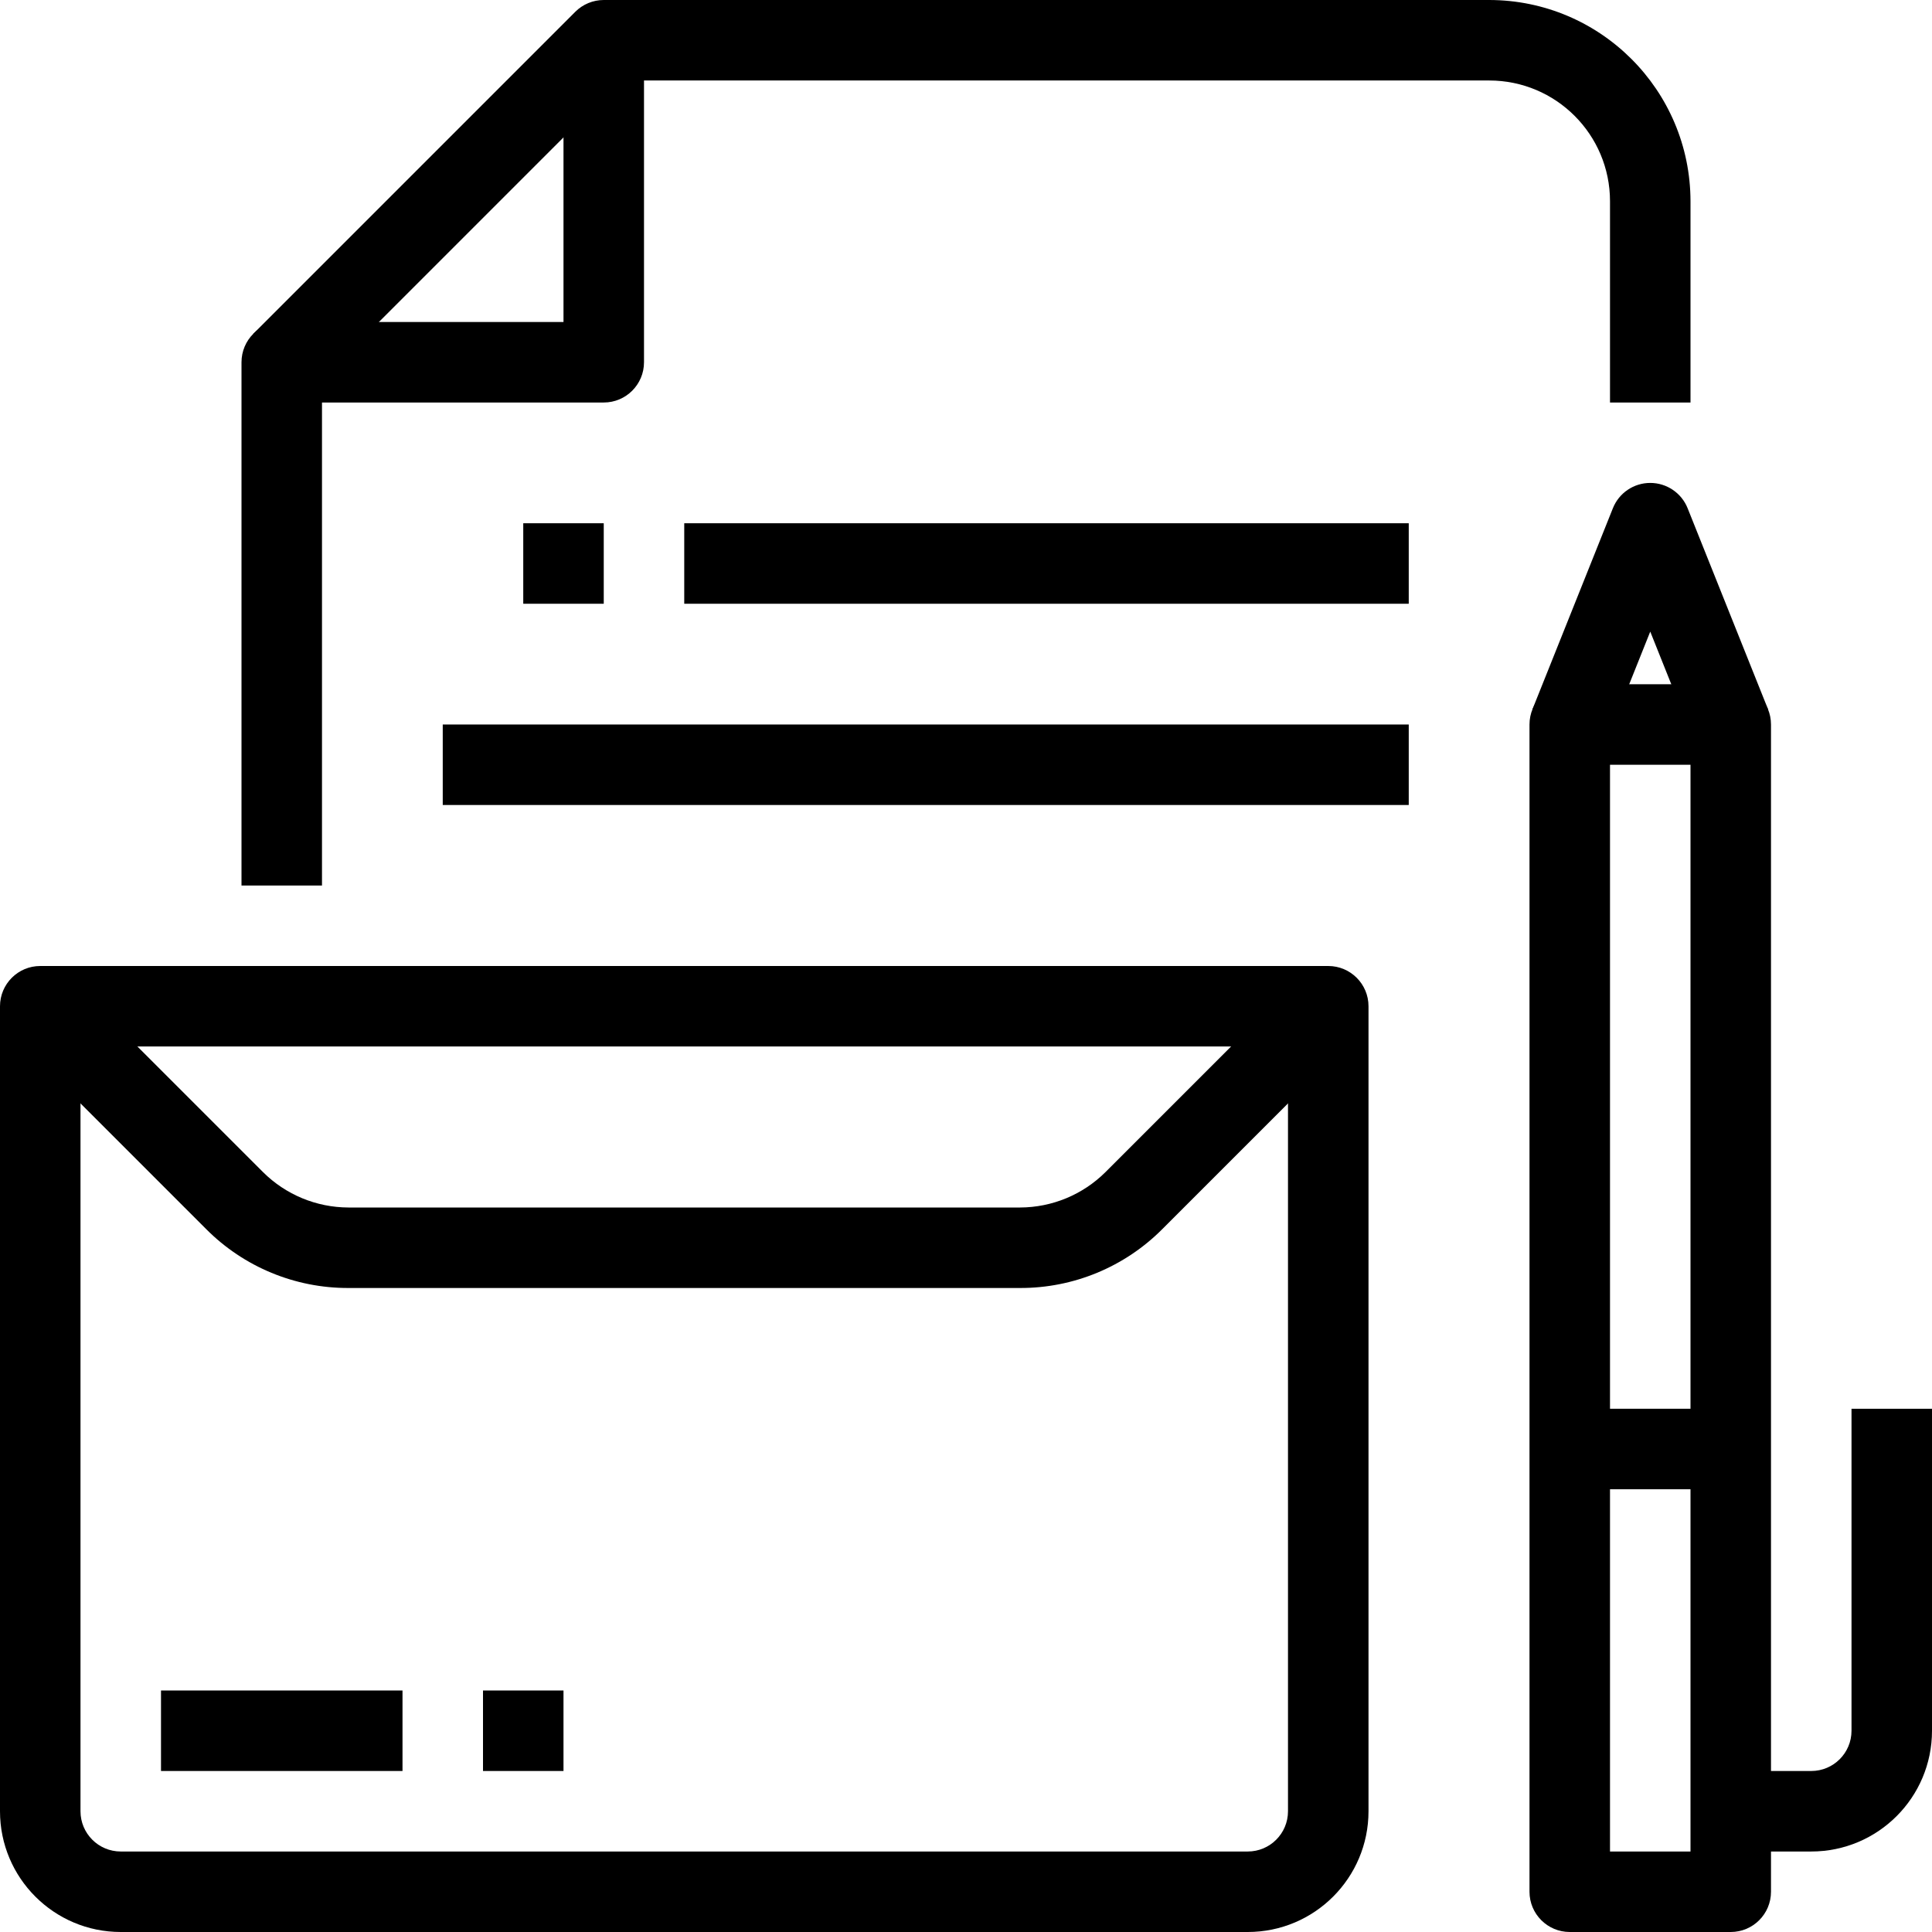
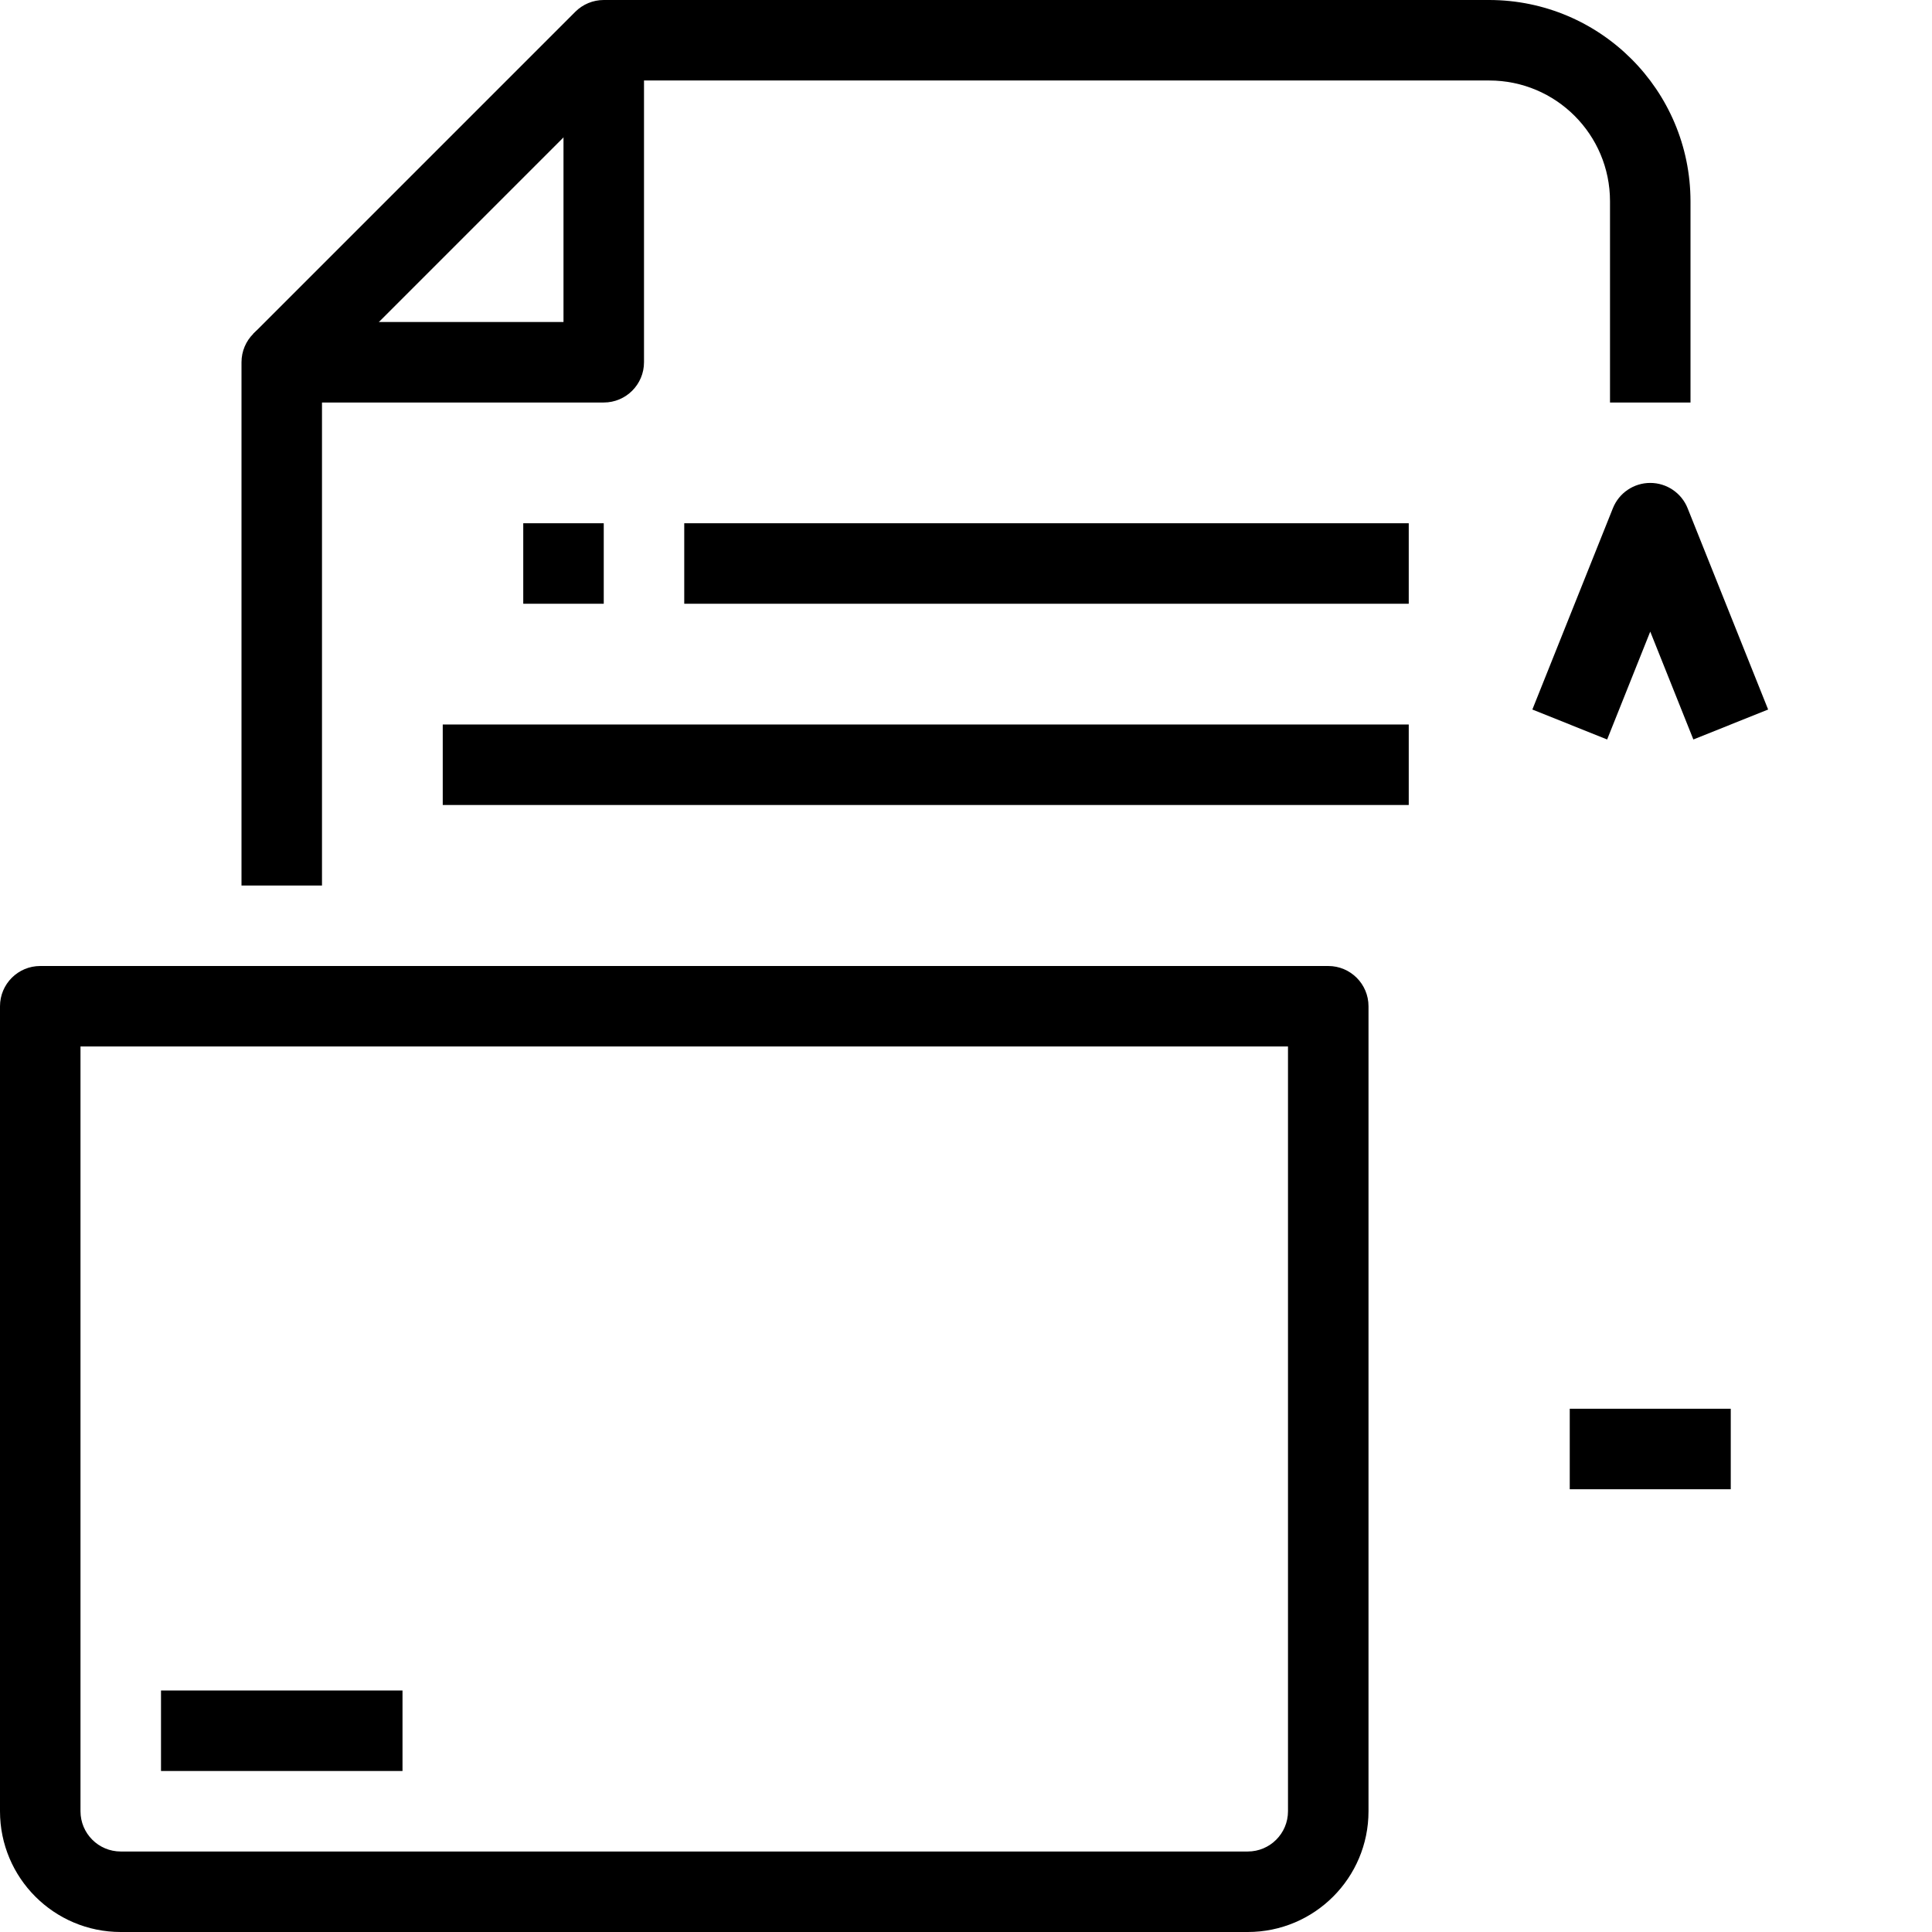
<svg xmlns="http://www.w3.org/2000/svg" height="512pt" viewBox="0 0 512 512" width="512pt">
  <path d="m330.668 512h-298.668c-17.672 0-32-14.328-32-32v-213.332c0-5.891 4.777-10.668 10.668-10.668h341.332c5.891 0 10.668 4.777 10.668 10.668v213.332c0 17.672-14.328 32-32 32zm-309.336-234.668v202.668c0 5.891 4.777 10.668 10.668 10.668h298.668c5.891 0 10.664-4.777 10.664-10.668v-202.668zm0 0" />
-   <path d="m270.324 341.332h-177.984c-14.148.043-27.727-5.582-37.707-15.613l-51.508-51.512 15.082-15.082 51.512 51.508c6.012 5.98 14.141 9.344 22.621 9.367h177.984c8.48-.023 16.609-3.387 22.625-9.367l51.508-51.508 15.086 15.082-51.512 51.512c-9.977 10.031-23.555 15.656-37.707 15.613zm0 0" />
  <path d="m42.668 448h64v21.332h-64zm0 0" />
-   <path d="m128 448h21.332v21.332h-21.332zm0 0" />
  <path d="m448 106.668h-21.332v-53.336c0-17.672-14.328-32-32-32h-230.254l-82.207 82.211-15.082-15.086 85.332-85.332c2-2 4.715-3.125 7.543-3.125h234.668c29.438.035 53.297 23.895 53.332 53.332zm0 0" />
  <path d="m85.332 234.668h-21.332v-138.668c0-5.891 4.777-10.668 10.668-10.668h74.664v-74.664h21.336v85.332c0 5.891-4.777 10.668-10.668 10.668h-74.668zm0 0" />
-   <path d="m458.668 512h-42.668c-5.891 0-10.668-4.777-10.668-10.668v-309.332c0-5.891 4.777-10.668 10.668-10.668h42.668c5.891 0 10.664 4.777 10.664 10.668v309.332c0 5.891-4.773 10.668-10.664 10.668zm-32-21.332h21.332v-288h-21.332zm0 0" />
  <path d="m448.758 195.969-11.426-28.586-11.422 28.586-19.82-7.938 21.336-53.332c1.613-4.059 5.539-6.719 9.906-6.719 4.367 0 8.293 2.66 9.91 6.719l21.332 53.332zm0 0" />
  <path d="m416 373.332h42.668v21.336h-42.668zm0 0" />
-   <path d="m480 490.668h-21.332v-21.336h21.332c5.891 0 10.668-4.773 10.668-10.664v-85.336h21.332v85.336c0 17.672-14.328 32-32 32zm0 0" />
  <path d="m181.332 138.668h192v21.332h-192zm0 0" />
  <path d="m117.332 192h256v21.332h-256zm0 0" />
  <path d="m138.668 138.668h21.332v21.332h-21.332zm0 0" />
</svg>